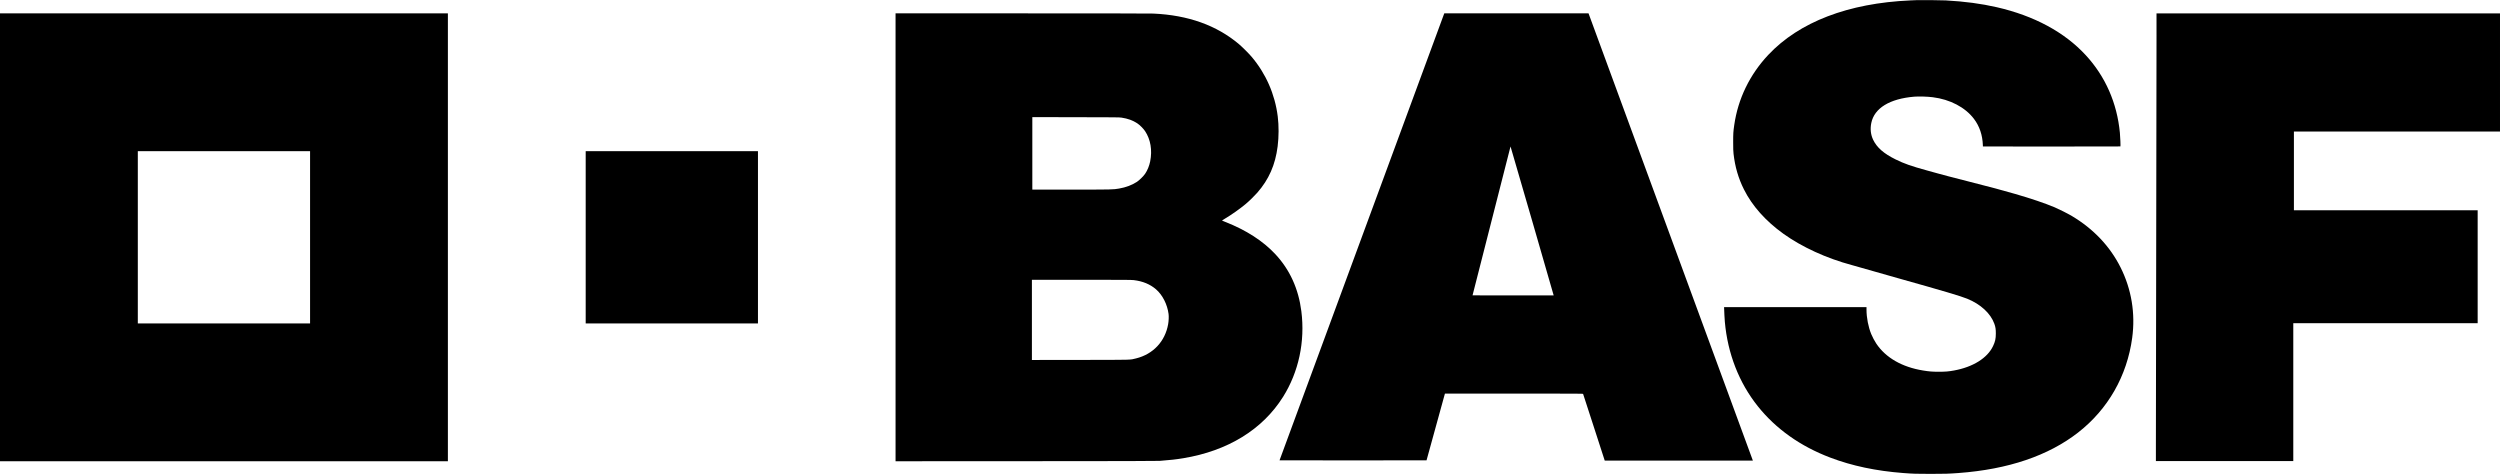
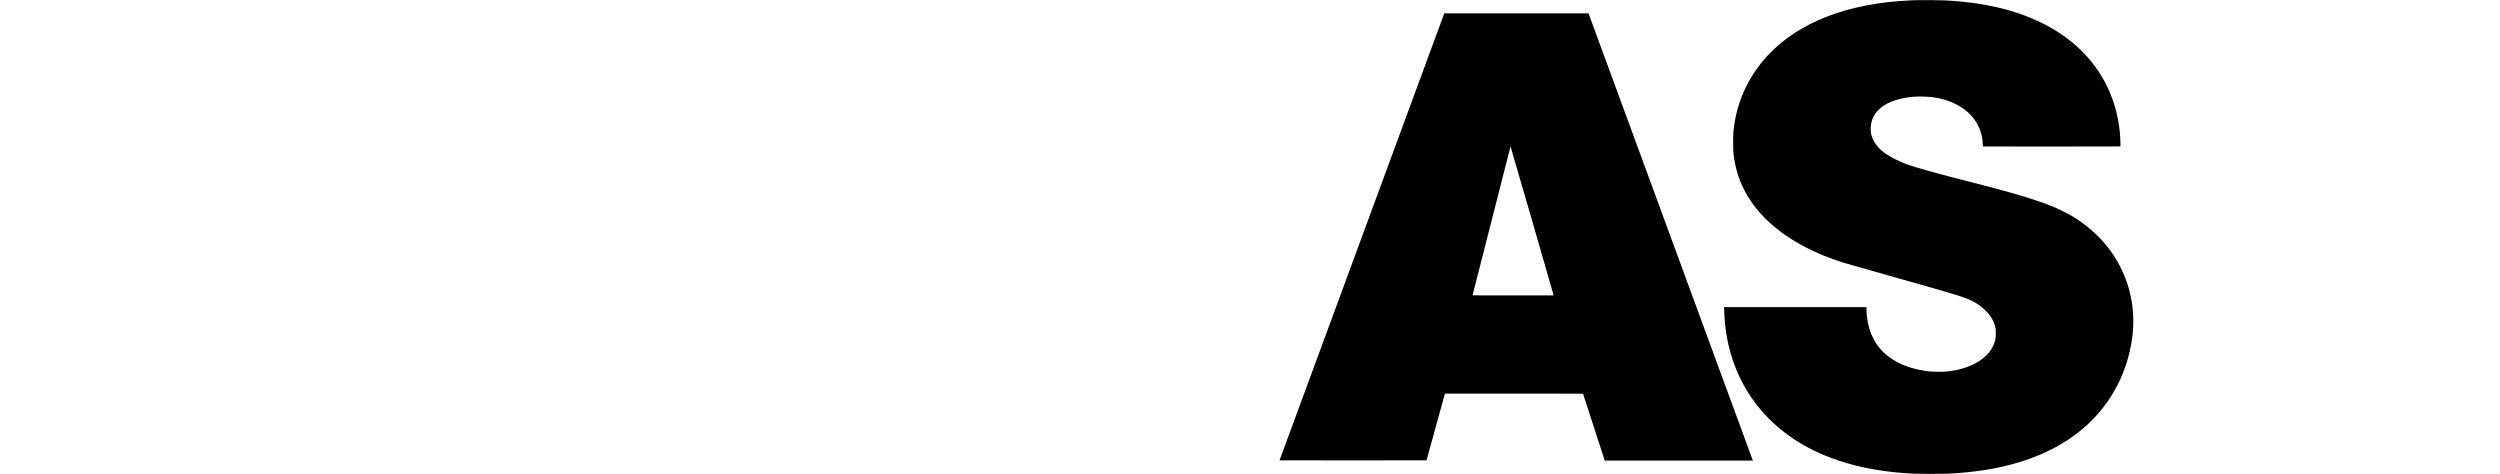
<svg xmlns="http://www.w3.org/2000/svg" version="1.0" width="11973pt" height="2271pt" viewBox="0 0 11973 2271" preserveAspectRatio="xMidYMid meet">
  <g transform="translate(0,2271) scale(0.1,-0.1)" fill="#000000" stroke="none">
    <path d="M91810 22704 c-47 -2 -193 -8 -325 -14 -2974 -133 -5315 -1032 -6799 -2608 -888 -945 -1450 -2103 -1630 -3362 -46 -318 -51 -406 -51 -820 0 -318 4 -426 18 -555 72 -630 230 -1172 497 -1705 395 -790 1035 -1509 1885 -2121 891 -640 2070 -1180 3283 -1504 96 -25 248 -68 339 -96 249 -75 679 -197 1878 -534 2200 -618 2995 -854 3309 -982 642 -261 1120 -702 1299 -1199 55 -153 72 -263 71 -464 -1 -254 -30 -389 -134 -607 -271 -571 -959 -1001 -1870 -1167 -258 -47 -413 -60 -725 -60 -310 0 -461 12 -755 60 -1007 163 -1790 613 -2240 1287 -83 124 -185 316 -243 457 -140 339 -227 789 -227 1168 l0 122 -3411 0 -3410 0 5 -117 c3 -65 8 -185 11 -268 3 -82 13 -226 21 -320 135 -1520 678 -2912 1576 -4037 869 -1089 2039 -1919 3473 -2463 1042 -396 2197 -640 3495 -739 465 -36 633 -41 1315 -41 680 0 856 6 1330 41 2381 176 4305 828 5734 1943 1430 1116 2339 2709 2586 4531 158 1169 -33 2327 -556 3371 -505 1009 -1296 1846 -2329 2462 -195 116 -614 327 -825 417 -466 196 -1137 424 -1905 645 -636 184 -1107 310 -2285 610 -795 203 -1160 298 -1415 370 -91 25 -320 89 -510 141 -762 210 -1091 325 -1505 529 -569 281 -896 566 -1075 938 -118 245 -149 519 -90 808 145 710 879 1160 2055 1259 223 18 623 7 885 -26 832 -103 1558 -484 1976 -1036 268 -355 409 -772 427 -1258 l2 -65 3289 -3 c1810 -1 3293 1 3297 5 11 11 -7 460 -26 656 -136 1426 -696 2699 -1637 3717 -1018 1102 -2469 1884 -4258 2294 -752 172 -1525 275 -2445 326 -185 11 -1205 21 -1375 14z" />
-     <path d="M0 11345 l0 -10725 10725 0 10725 0 0 10725 0 10725 -10725 0 -10725 0 0 -10725z m14850 0 l0 -4125 -4125 0 -4125 0 0 4125 0 4125 4125 0 4125 0 0 -4125z" />
-     <path d="M42890 11345 l0 -10725 6248 3 c4736 2 6284 6 6402 15 528 41 779 69 1130 127 2131 352 3792 1372 4774 2932 752 1195 1065 2654 880 4108 -136 1075 -554 1992 -1247 2733 -592 634 -1395 1151 -2394 1543 -89 34 -160 66 -158 70 3 3 60 39 127 79 324 192 731 479 1002 706 168 140 420 386 559 544 556 634 865 1337 976 2220 58 462 60 988 5 1430 -132 1064 -571 2063 -1260 2870 -133 155 -441 462 -594 592 -1074 906 -2436 1393 -4105 1468 -139 6 -2440 10 -6282 10 l-6063 0 0 -10725z m10820 5732 c309 -47 543 -132 760 -276 116 -76 290 -252 369 -370 265 -400 352 -912 246 -1447 -45 -222 -130 -430 -246 -601 -77 -112 -273 -305 -389 -382 -232 -153 -531 -266 -855 -321 -292 -50 -299 -50 -2292 -50 l-1863 0 0 1735 0 1736 2078 -4 c1907 -3 2086 -5 2192 -20z m584 -7782 c435 -51 787 -197 1072 -443 310 -269 539 -718 599 -1179 16 -119 7 -336 -20 -488 -145 -826 -718 -1437 -1535 -1639 -311 -76 -87 -70 -2672 -73 l-2318 -3 0 1920 0 1920 2373 0 c2047 0 2390 -2 2501 -15z" />
    <path d="M69159 22043 c-38 -101 -7879 -21374 -7879 -21378 0 -3 1584 -5 3520 -5 1936 0 3520 2 3520 5 0 5 832 3026 866 3143 l15 52 3304 0 c3137 0 3305 -1 3313 -17 5 -10 240 -732 522 -1605 l514 -1588 3547 0 3548 0 -25 68 c-25 66 -7817 21272 -7836 21325 l-10 27 -3454 0 -3454 0 -11 -27z m4221 -9916 c568 -1957 1030 -3560 1028 -3563 -3 -2 -878 -3 -1945 -2 l-1940 3 908 3560 c499 1958 908 3562 909 3564 0 2 2 2 4 0 2 -2 468 -1605 1036 -3562z" />
-     <path d="M103280 21033 c0 -571 -7 -5052 -15 -9958 -8 -4906 -15 -9263 -15 -9682 l0 -763 3290 0 3290 0 0 3300 0 3300 4415 0 4415 0 0 2705 0 2705 -4400 0 -4400 0 0 1885 0 1885 4935 0 4935 0 0 2830 0 2830 -8225 0 -8225 0 0 -1037z" />
-     <path d="M28050 11345 l0 -4125 4125 0 4125 0 0 4125 0 4125 -4125 0 -4125 0 0 -4125z" />
  </g>
</svg>